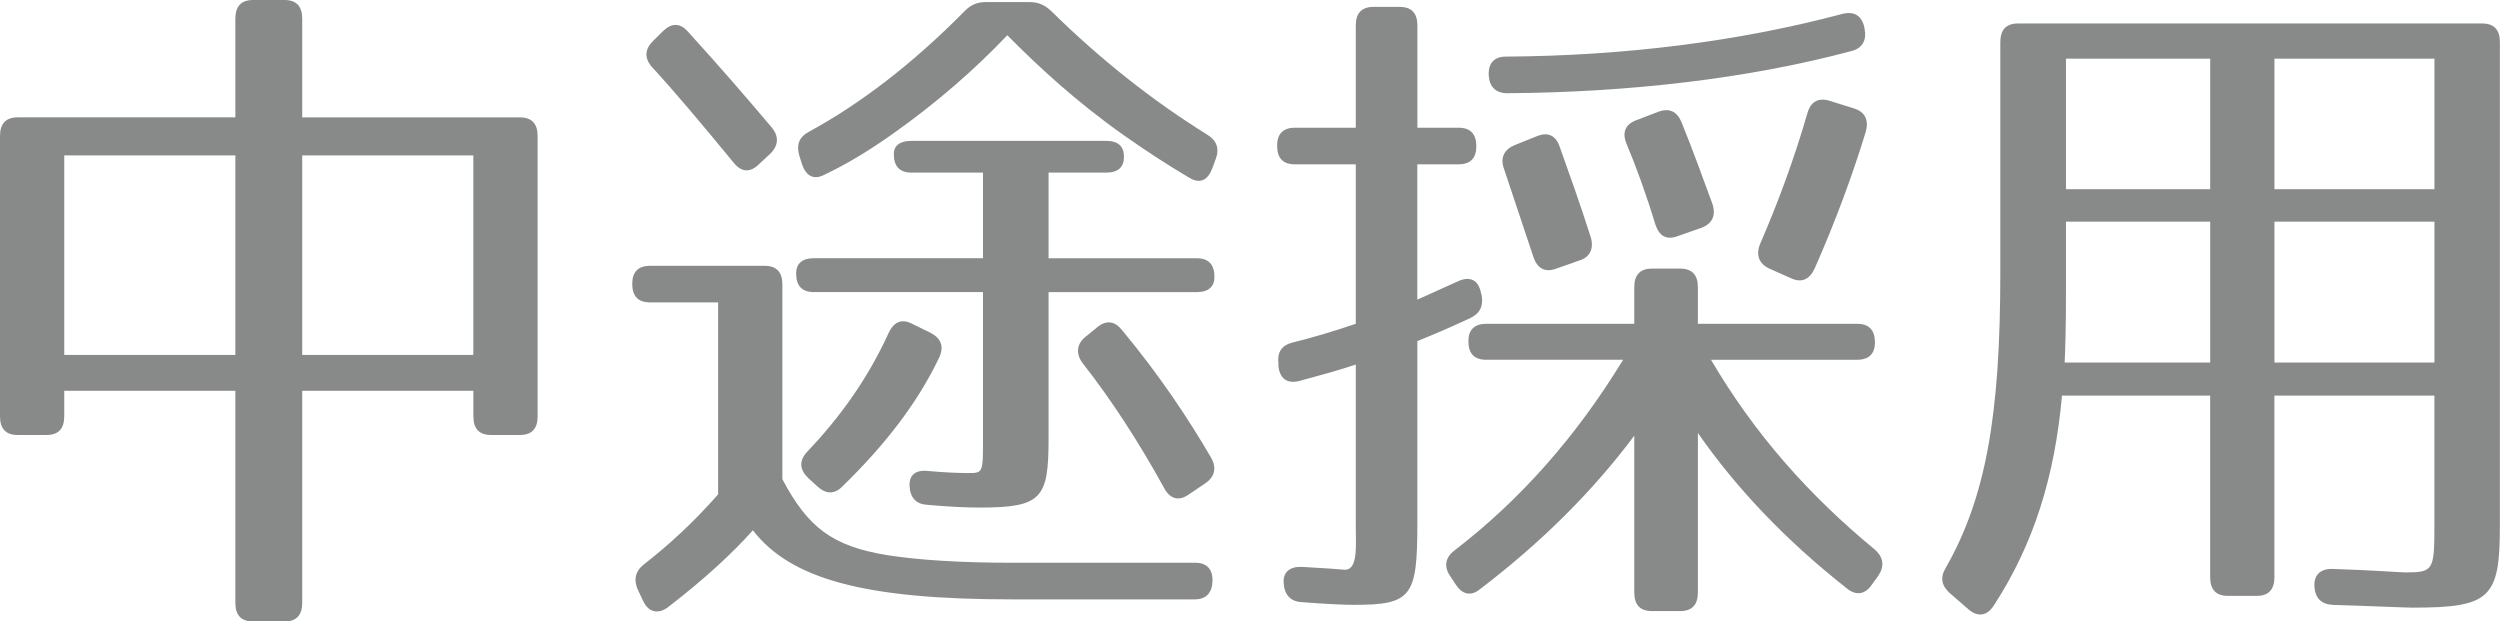
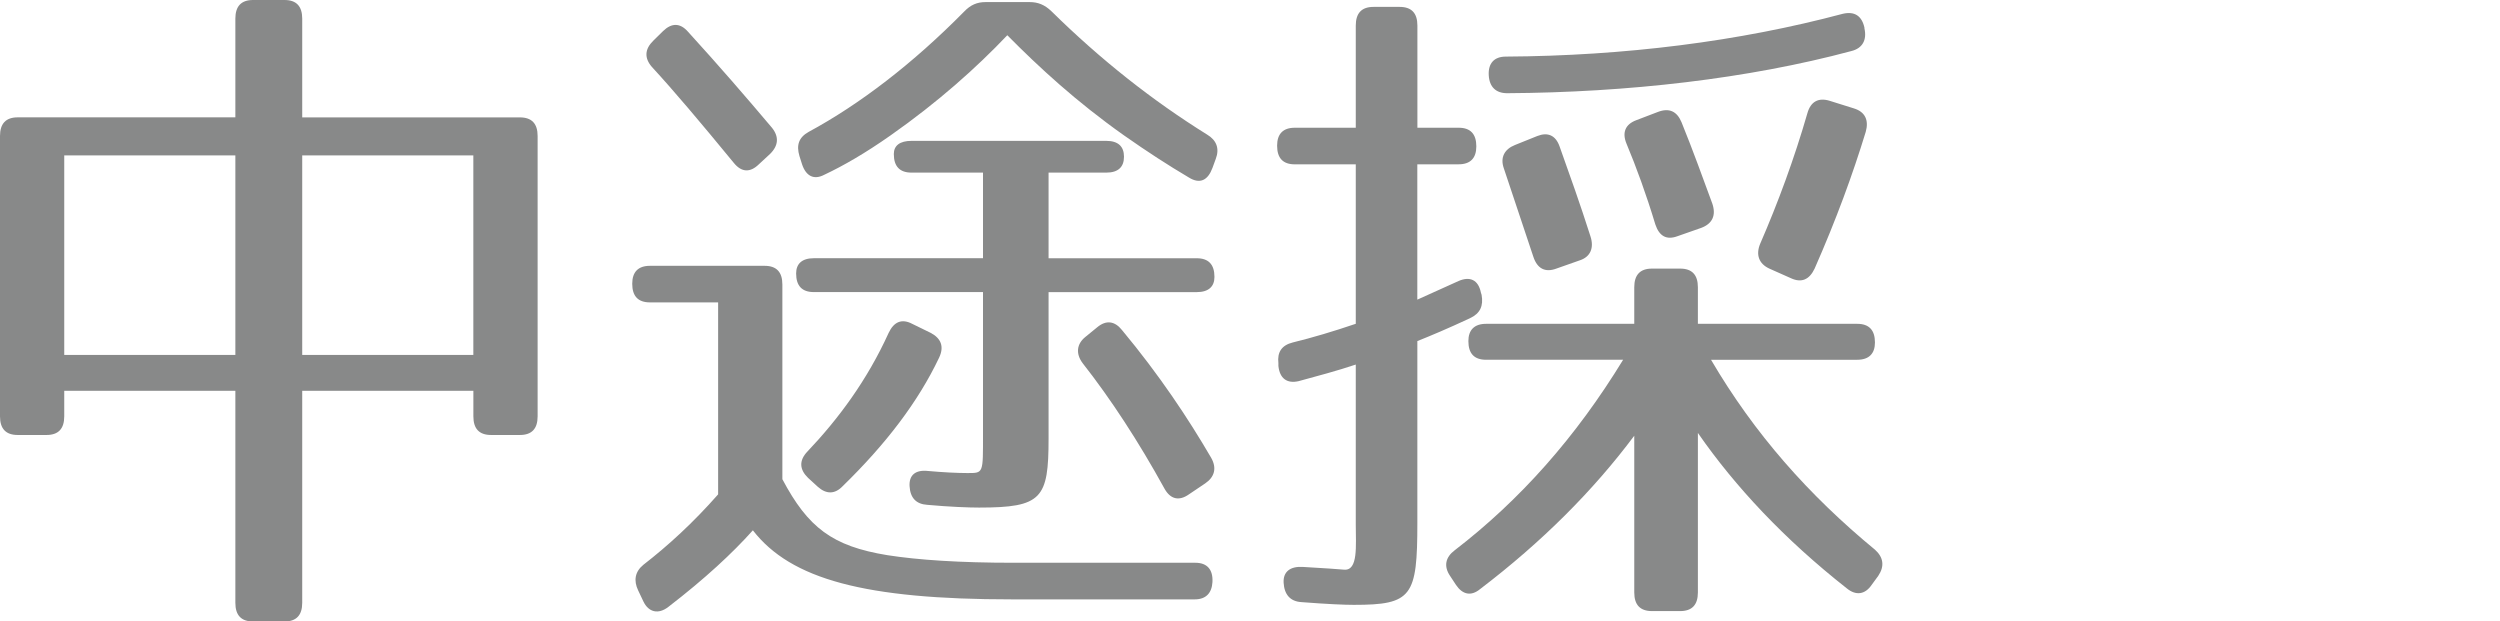
<svg xmlns="http://www.w3.org/2000/svg" version="1.1" id="レイヤー_1" x="0px" y="0px" width="60.163px" height="14.955px" viewBox="0 0 60.163 14.955" enable-background="new 0 0 60.163 14.955" xml:space="preserve">
  <g>
    <path fill="#888989" d="M12.938,3.273v6.747c0,0.299-0.142,0.448-0.426,0.448h-0.694c-0.284,0-0.426-0.149-0.426-0.448V9.405H7.273   v5.102c0,0.299-0.142,0.449-0.426,0.449H6.09c-0.284,0-0.426-0.149-0.426-0.449V9.405H1.546v0.615c0,0.299-0.142,0.448-0.426,0.448   H0.426C0.142,10.468,0,10.319,0,10.02V3.273c0-0.299,0.142-0.449,0.426-0.449h5.238V0.449C5.664,0.149,5.806,0,6.09,0h0.757   c0.284,0,0.426,0.149,0.426,0.449v2.376h5.238C12.796,2.825,12.938,2.974,12.938,3.273z M5.664,3.739H1.546v4.802h4.118V3.739z    M11.392,3.739H7.273v4.802h4.118V3.739z" />
    <path fill="#888989" d="M21.353,13.36c0.742,0.116,1.736,0.183,3.045,0.183h4.37c0.284,0,0.426,0.166,0.41,0.465   c-0.016,0.266-0.158,0.416-0.426,0.416h-4.402c-3.534,0-5.317-0.482-6.232-1.662c-0.489,0.548-1.151,1.163-2.035,1.844   c-0.237,0.183-0.473,0.133-0.6-0.133l-0.126-0.266c-0.111-0.232-0.079-0.448,0.126-0.615c0.6-0.465,1.199-1.014,1.799-1.695v-4.62   h-1.641c-0.284,0-0.426-0.149-0.426-0.448c0-0.283,0.142-0.432,0.426-0.432h2.761c0.284,0,0.426,0.149,0.426,0.449v4.686   C19.444,12.695,20.028,13.144,21.353,13.36z M16.557,0.764c0.742,0.814,1.404,1.579,2.02,2.31c0.174,0.216,0.158,0.432-0.047,0.632   l-0.269,0.249c-0.205,0.199-0.41,0.199-0.6-0.033c-0.805-0.98-1.451-1.745-1.972-2.31C15.5,1.396,15.516,1.18,15.721,0.98   l0.237-0.233C16.163,0.548,16.368,0.548,16.557,0.764z M27.049,3.772c0,0.249-0.142,0.382-0.426,0.382h-1.389v2.061H28.8   c0.284,0,0.426,0.15,0.426,0.449c0,0.233-0.142,0.366-0.426,0.366h-3.566v3.523c0,1.445-0.158,1.662-1.672,1.662   c-0.252,0-0.71-0.017-1.247-0.066c-0.268-0.017-0.41-0.167-0.426-0.449c-0.016-0.266,0.142-0.399,0.442-0.366   c0.363,0.033,0.71,0.05,0.947,0.05c0.394,0,0.378,0.017,0.378-0.947V7.029h-4.071c-0.284,0-0.426-0.149-0.426-0.449   c0-0.232,0.142-0.366,0.426-0.366h4.071V4.154h-1.72c-0.284,0-0.426-0.149-0.426-0.448c0-0.2,0.142-0.316,0.426-0.316h4.686   C26.907,3.39,27.049,3.522,27.049,3.772z M25.298,0.266c1.199,1.18,2.445,2.16,3.755,2.975c0.221,0.133,0.3,0.332,0.205,0.582   l-0.079,0.216c-0.11,0.299-0.3,0.399-0.568,0.233c-0.505-0.299-0.994-0.615-1.562-1.014c-1.152-0.814-2.051-1.645-2.808-2.41   c-0.742,0.781-1.672,1.612-2.809,2.41c-0.615,0.432-1.136,0.731-1.594,0.947c-0.252,0.133-0.441,0.033-0.536-0.25l-0.063-0.199   c-0.079-0.266-0.016-0.449,0.221-0.582c1.23-0.665,2.509-1.645,3.739-2.892c0.158-0.166,0.315-0.232,0.521-0.232h1.057   C24.982,0.05,25.14,0.116,25.298,0.266z M22.6,8.607c-0.505,1.063-1.278,2.077-2.319,3.091c-0.189,0.199-0.395,0.199-0.6,0.017   l-0.236-0.216c-0.205-0.199-0.221-0.415-0.016-0.631c0.742-0.781,1.436-1.711,1.957-2.858c0.126-0.266,0.315-0.349,0.568-0.216   l0.442,0.216C22.647,8.142,22.726,8.341,22.6,8.607z M27.001,7.943c0.899,1.08,1.594,2.127,2.146,3.074   c0.142,0.25,0.079,0.465-0.142,0.615l-0.395,0.266c-0.237,0.166-0.442,0.116-0.583-0.133c-0.631-1.146-1.294-2.16-1.972-3.024   c-0.174-0.232-0.142-0.465,0.063-0.631l0.284-0.232C26.623,7.693,26.828,7.727,27.001,7.943z" />
    <path fill="#888989" d="M35.528,3.522c0,0.283-0.142,0.432-0.426,0.432h-0.994v3.257l0.994-0.449   c0.268-0.116,0.474-0.033,0.537,0.283l0.016,0.05c0.047,0.266-0.032,0.449-0.284,0.565c-0.536,0.25-0.931,0.416-1.262,0.548v4.37   c0,1.778-0.126,1.978-1.53,1.978c-0.221,0-0.631-0.017-1.262-0.066c-0.268-0.017-0.41-0.183-0.426-0.465   c-0.016-0.266,0.158-0.399,0.458-0.382c0.536,0.033,0.836,0.05,0.994,0.066c0.347,0.034,0.284-0.582,0.284-1.08V8.773   c-0.442,0.149-0.947,0.283-1.373,0.399c-0.284,0.066-0.458-0.066-0.489-0.366V8.74c-0.031-0.266,0.079-0.432,0.347-0.499   c0.473-0.116,0.978-0.266,1.515-0.449V3.955h-1.467c-0.284,0-0.426-0.149-0.426-0.449c0-0.282,0.142-0.432,0.426-0.432h1.467V0.615   c0-0.299,0.142-0.449,0.426-0.449h0.631c0.284,0,0.426,0.149,0.426,0.449v2.459h0.994C35.386,3.074,35.528,3.224,35.528,3.522z    M45.121,8.242c0,0.266-0.142,0.416-0.426,0.416h-3.519c1.042,1.778,2.351,3.257,3.945,4.57c0.205,0.183,0.236,0.398,0.079,0.631   l-0.158,0.216c-0.158,0.233-0.378,0.266-0.6,0.083c-1.499-1.18-2.682-2.442-3.582-3.739v3.839c0,0.299-0.142,0.448-0.426,0.448   h-0.679c-0.284,0-0.426-0.149-0.426-0.448v-3.772c-0.994,1.33-2.225,2.559-3.708,3.689c-0.221,0.183-0.426,0.133-0.583-0.1   l-0.142-0.216c-0.158-0.233-0.11-0.449,0.11-0.615c1.578-1.213,2.919-2.726,4.055-4.586h-3.298c-0.284,0-0.426-0.149-0.426-0.449   c0-0.266,0.142-0.416,0.426-0.416h3.566v-0.88c0-0.299,0.142-0.449,0.426-0.449h0.679c0.284,0,0.426,0.149,0.426,0.449v0.88h3.834   C44.979,7.793,45.121,7.943,45.121,8.242z M44.552,1.229c-2.477,0.665-5.38,0.997-8.283,1.014c-0.268,0-0.426-0.149-0.442-0.432   c-0.016-0.282,0.126-0.449,0.411-0.449c2.855-0.017,5.617-0.365,8.109-1.03c0.284-0.066,0.458,0.05,0.521,0.333v0.017   C44.931,0.963,44.821,1.163,44.552,1.229z M37.531,3.522c0.237,0.665,0.505,1.413,0.742,2.16c0.095,0.283,0,0.499-0.252,0.582   l-0.568,0.2c-0.269,0.1-0.458,0-0.552-0.283l-0.71-2.127c-0.095-0.266,0.016-0.465,0.268-0.565l0.537-0.216   C37.248,3.174,37.437,3.257,37.531,3.522z M40.466,2.941c0.284,0.698,0.521,1.363,0.742,1.961c0.095,0.282,0,0.482-0.268,0.582   l-0.568,0.199c-0.268,0.1-0.441,0-0.536-0.282c-0.221-0.731-0.458-1.379-0.694-1.944c-0.11-0.266-0.031-0.465,0.237-0.565   l0.521-0.199C40.166,2.592,40.355,2.675,40.466,2.941z M44.899,3.174c-0.315,1.03-0.71,2.11-1.23,3.29   c-0.126,0.266-0.315,0.349-0.568,0.232L42.58,6.464c-0.252-0.116-0.331-0.333-0.221-0.598c0.426-0.98,0.82-2.044,1.136-3.141   c0.079-0.283,0.269-0.382,0.537-0.299l0.584,0.183C44.884,2.692,44.979,2.891,44.899,3.174z" />
-     <path fill="#888989" d="M58.064,14.623c-0.189,0-0.836-0.033-1.925-0.066c-0.284-0.017-0.426-0.166-0.442-0.449   c-0.016-0.282,0.158-0.432,0.458-0.416c1.01,0.033,1.593,0.083,1.735,0.083c0.663,0,0.694-0.05,0.694-1.097V9.521h-3.85v4.37   c0,0.299-0.142,0.449-0.426,0.449h-0.694c-0.284,0-0.426-0.15-0.426-0.449v-4.37h-3.566c-0.173,1.944-0.678,3.572-1.641,5.051   c-0.158,0.25-0.379,0.283-0.6,0.1l-0.458-0.398c-0.205-0.183-0.237-0.382-0.095-0.615c0.947-1.662,1.31-3.622,1.31-7.062V1.014   c0-0.299,0.142-0.449,0.426-0.449h11.17c0.284,0,0.426,0.149,0.426,0.449v11.615C60.163,14.39,59.941,14.623,58.064,14.623z    M49.686,8.724h3.503v-3.39h-3.471v1.728C49.718,7.859,49.702,8.408,49.686,8.724z M53.189,1.412h-3.471v3.141h3.471V1.412z    M58.585,1.412h-3.85v3.141h3.85V1.412z M58.585,5.334h-3.85v3.39h3.85V5.334z" />
  </g>
</svg>